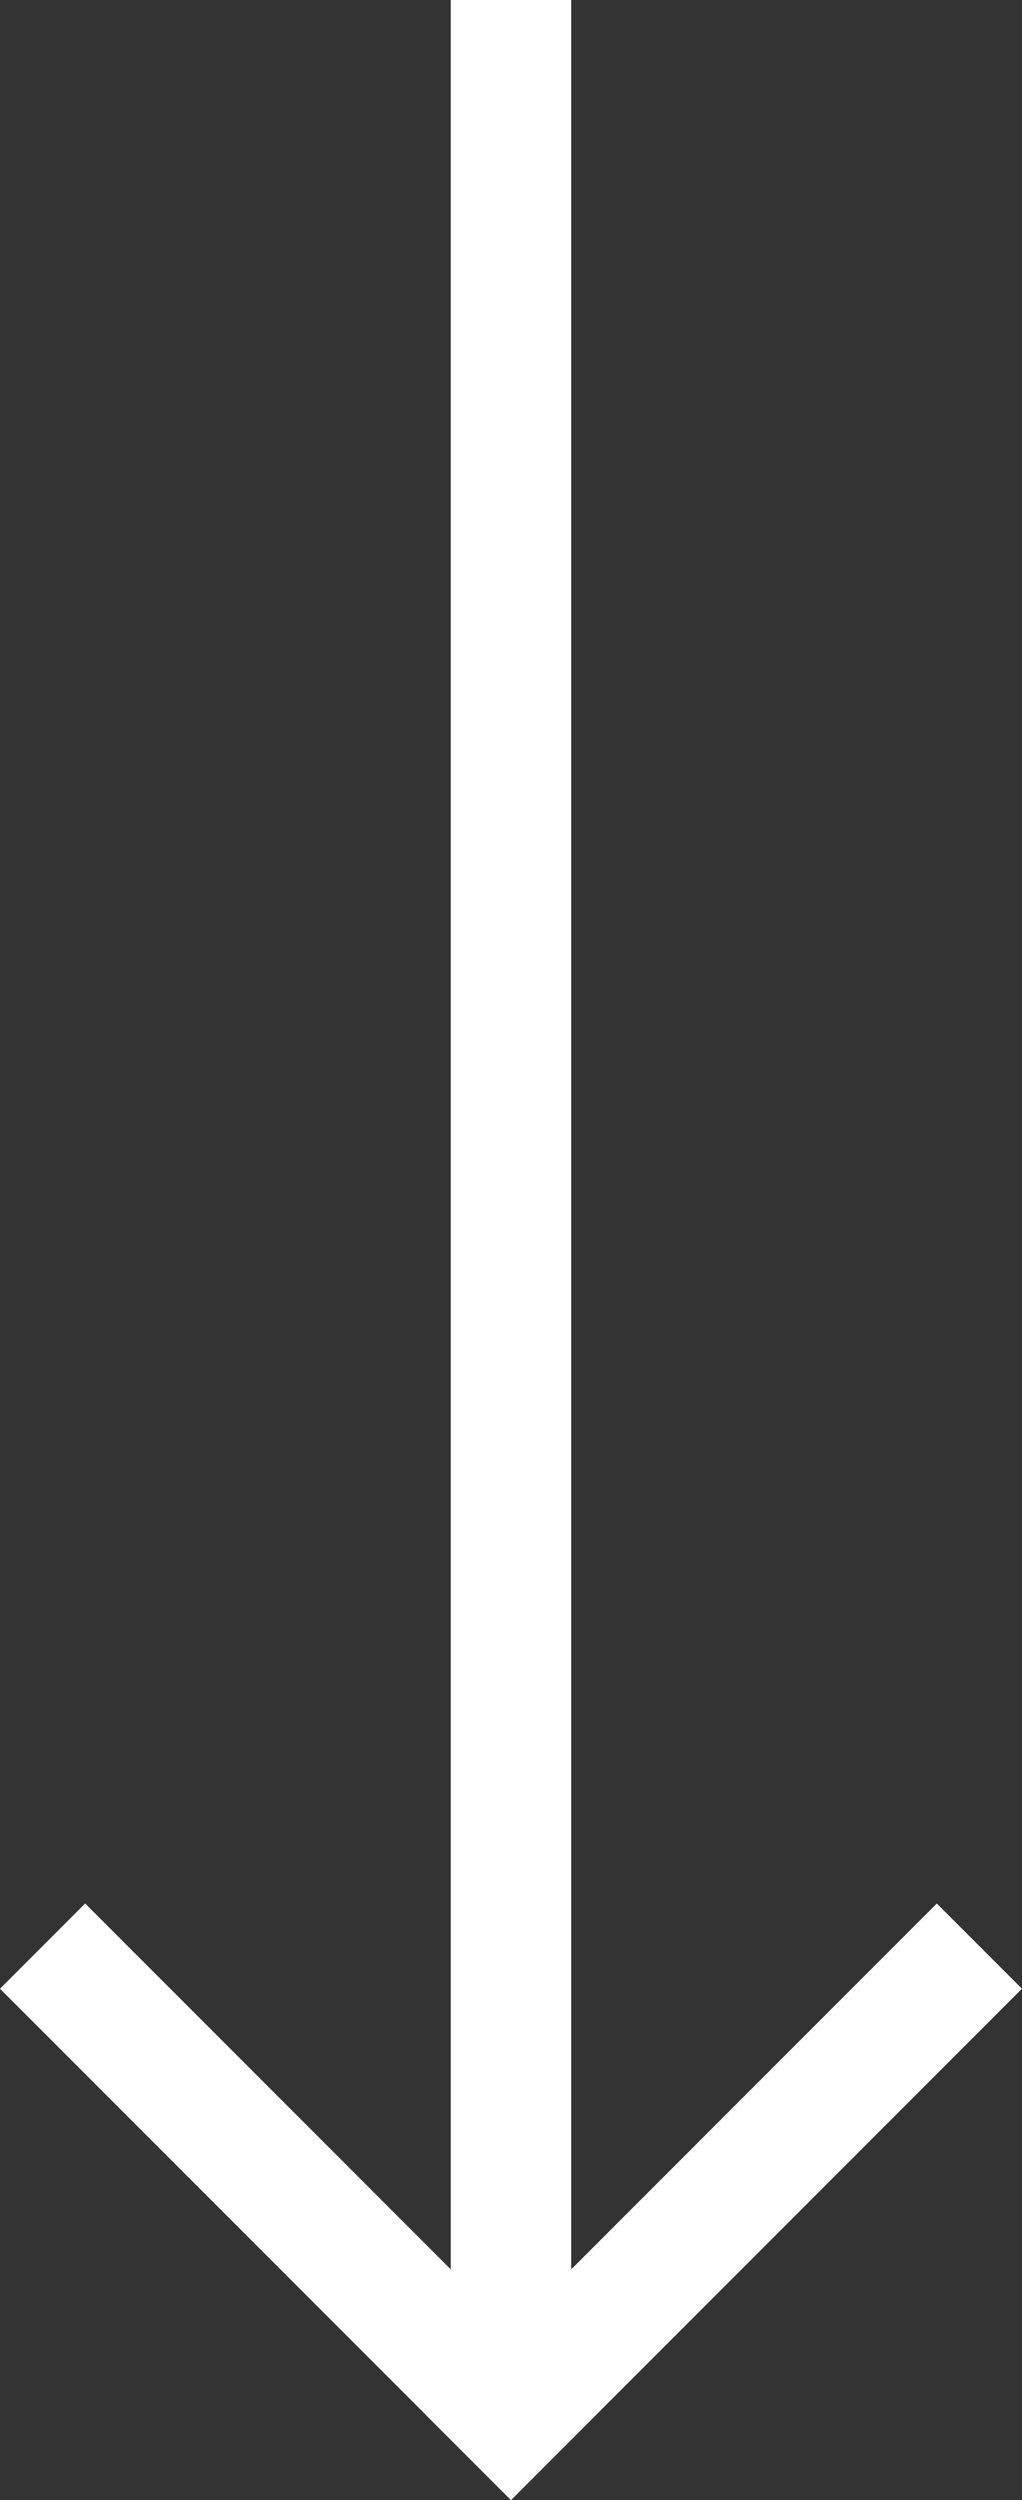
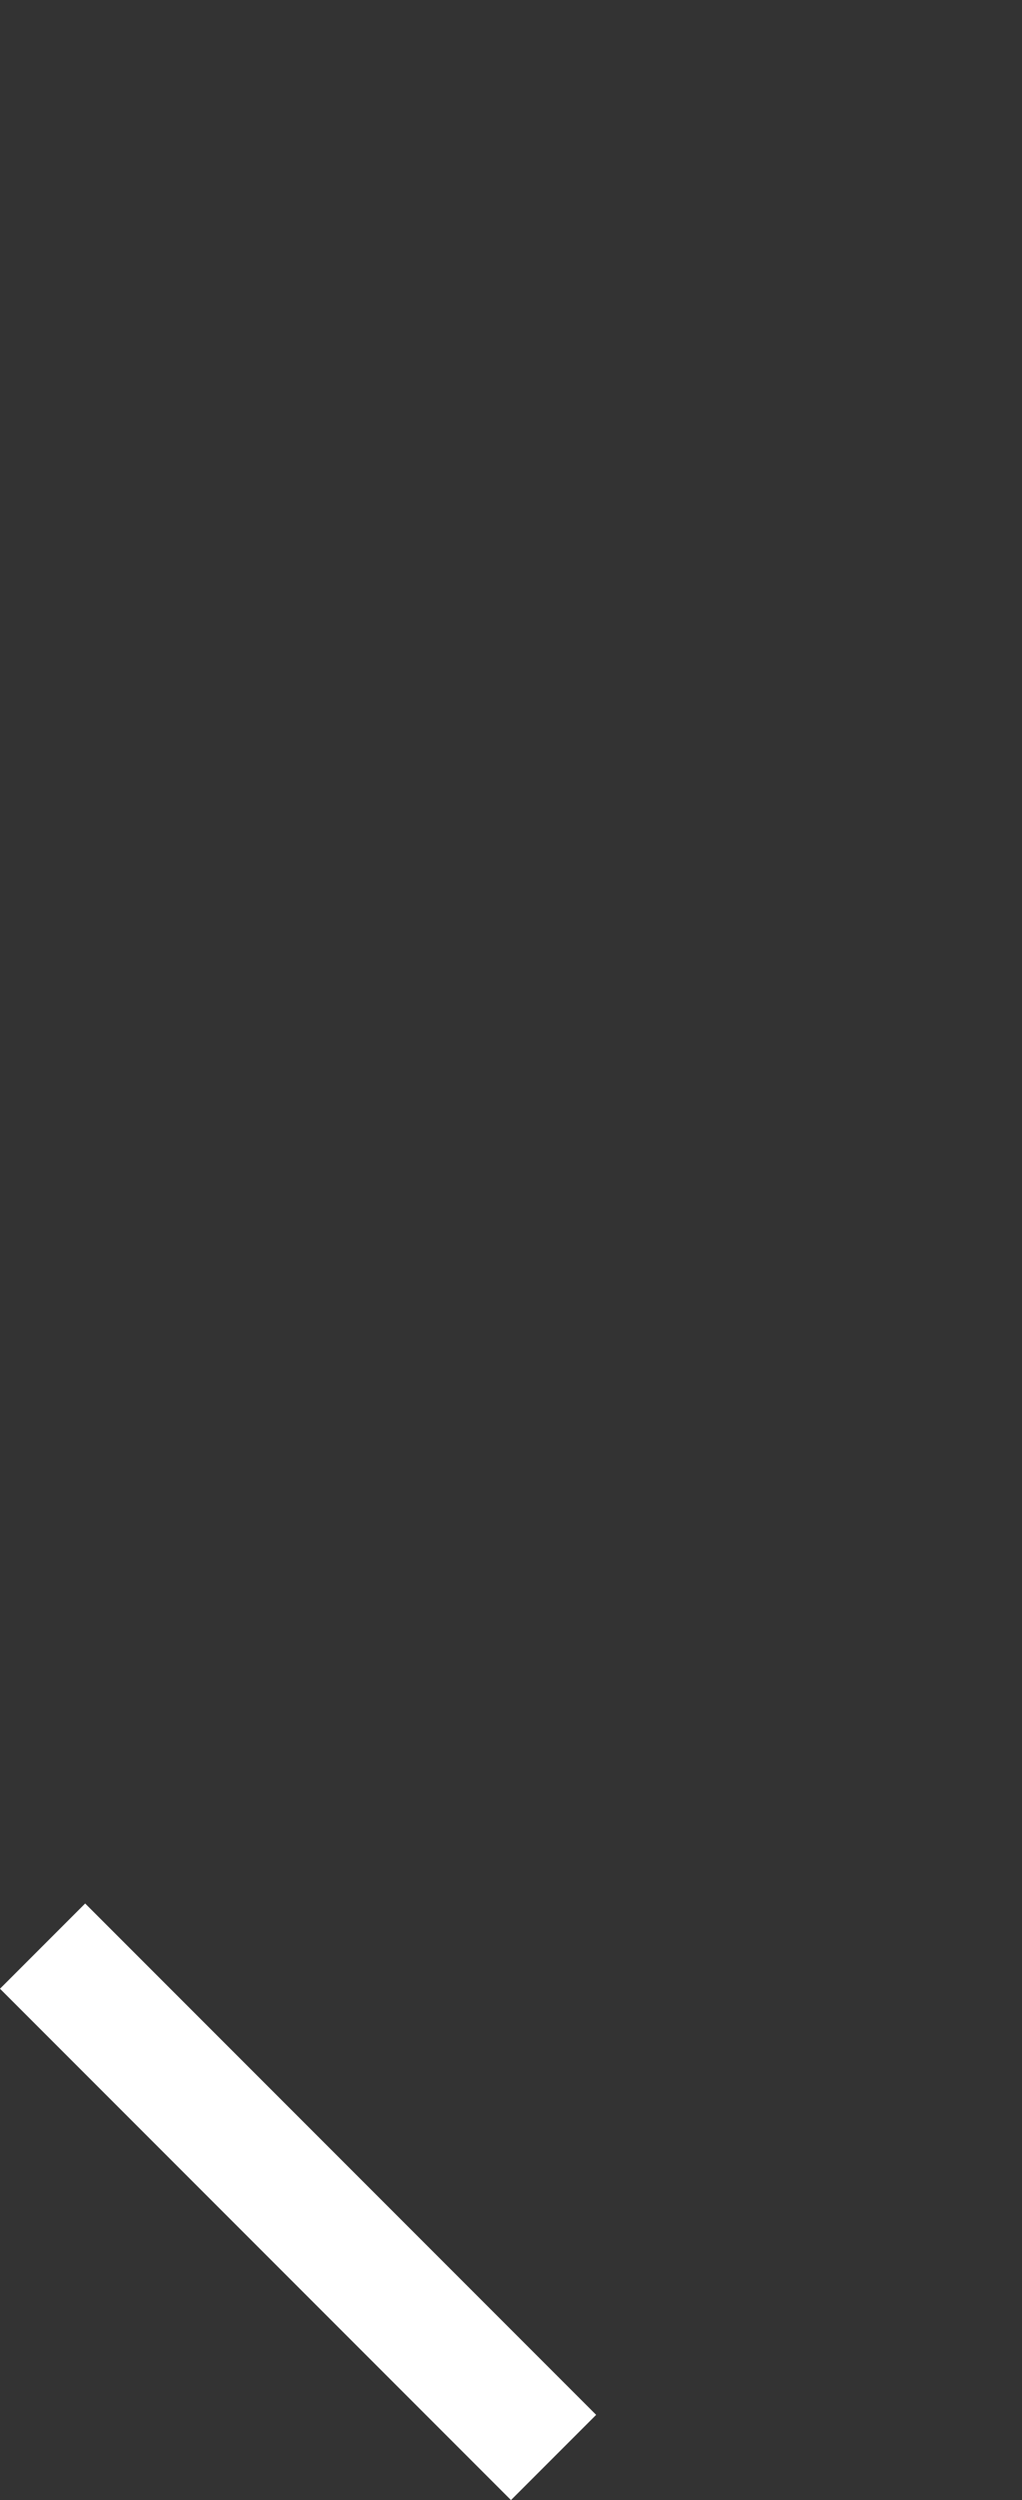
<svg xmlns="http://www.w3.org/2000/svg" width="16.971" height="41.485" viewBox="0 0 16.971 41.485">
  <rect x="0" y="0" width="16.971" height="41.485" fill="#333333" stroke="none" />
  <g id="Group_46" data-name="Group 46" transform="translate(-791.515 -814)">
-     <rect id="Rectangle_36" data-name="Rectangle 36" width="39" height="2" transform="translate(799 853) rotate(-90)" fill="#fff" />
    <g id="Group_45" data-name="Group 45">
      <rect id="Rectangle_37" data-name="Rectangle 37" width="2" height="12" transform="translate(791.515 847) rotate(-45)" fill="#fff" />
-       <rect id="Rectangle_38" data-name="Rectangle 38" width="2" height="12" transform="translate(807.071 845.586) rotate(45)" fill="#fff" />
    </g>
  </g>
</svg>